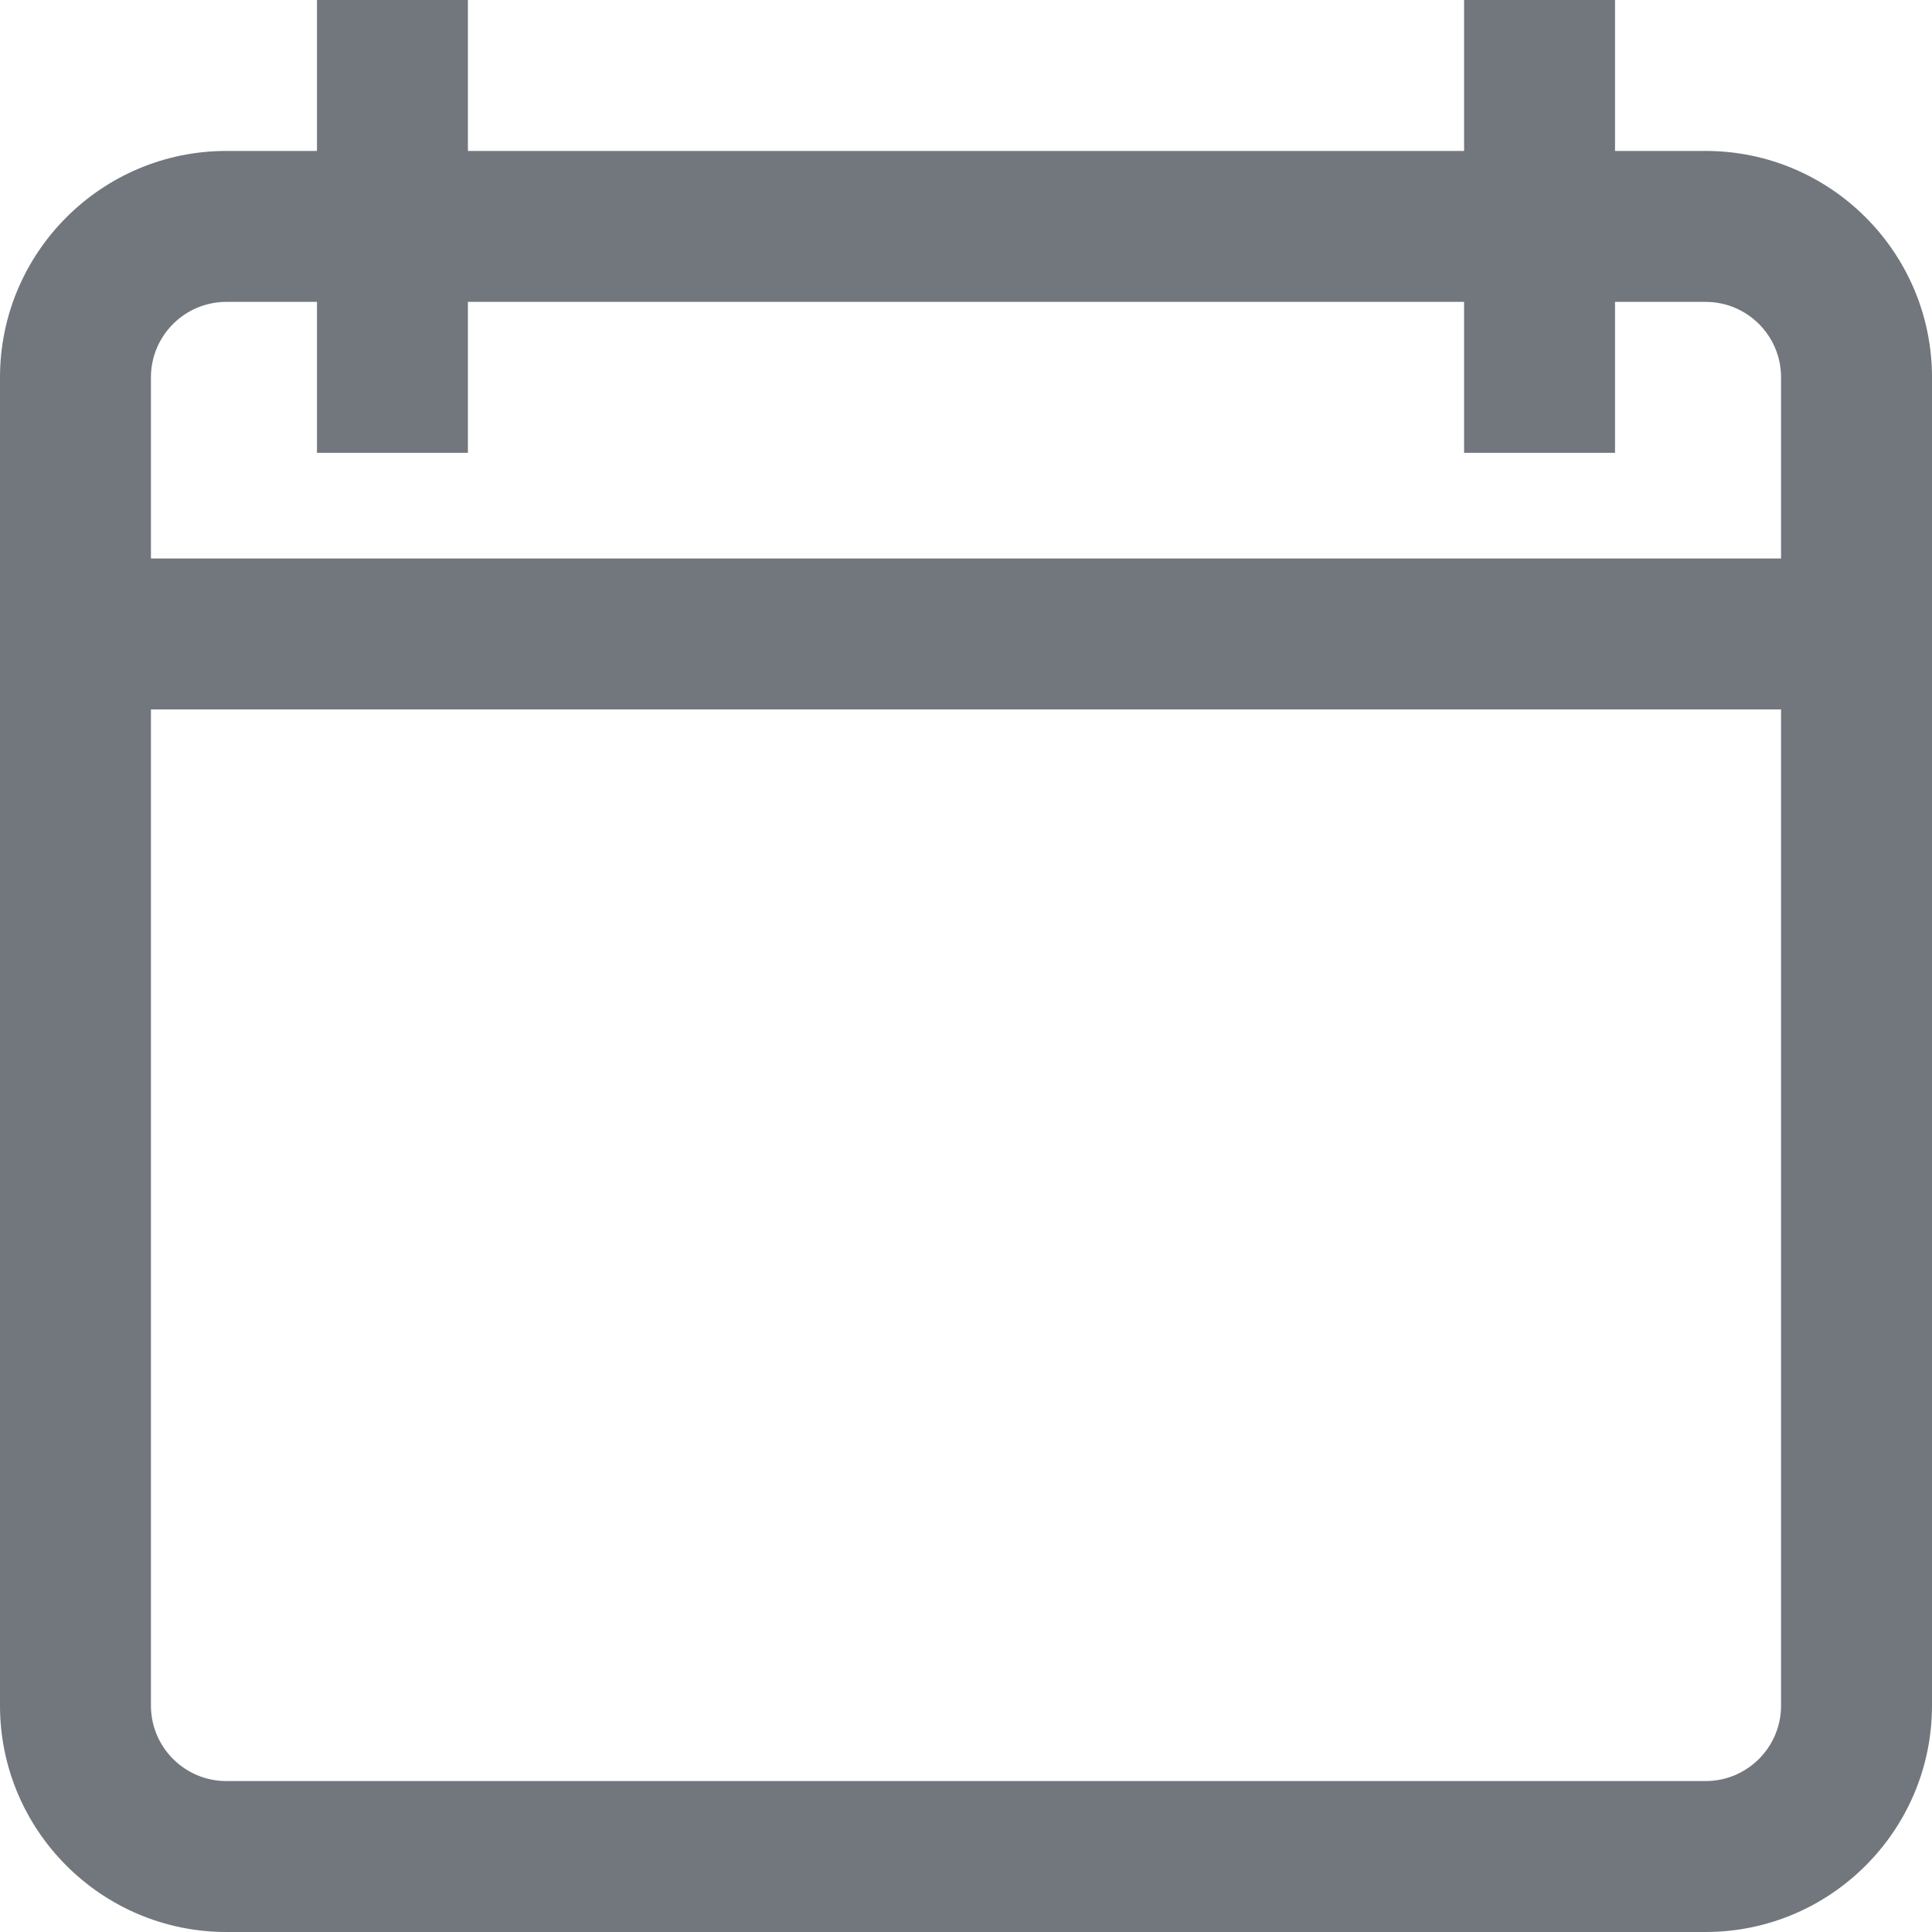
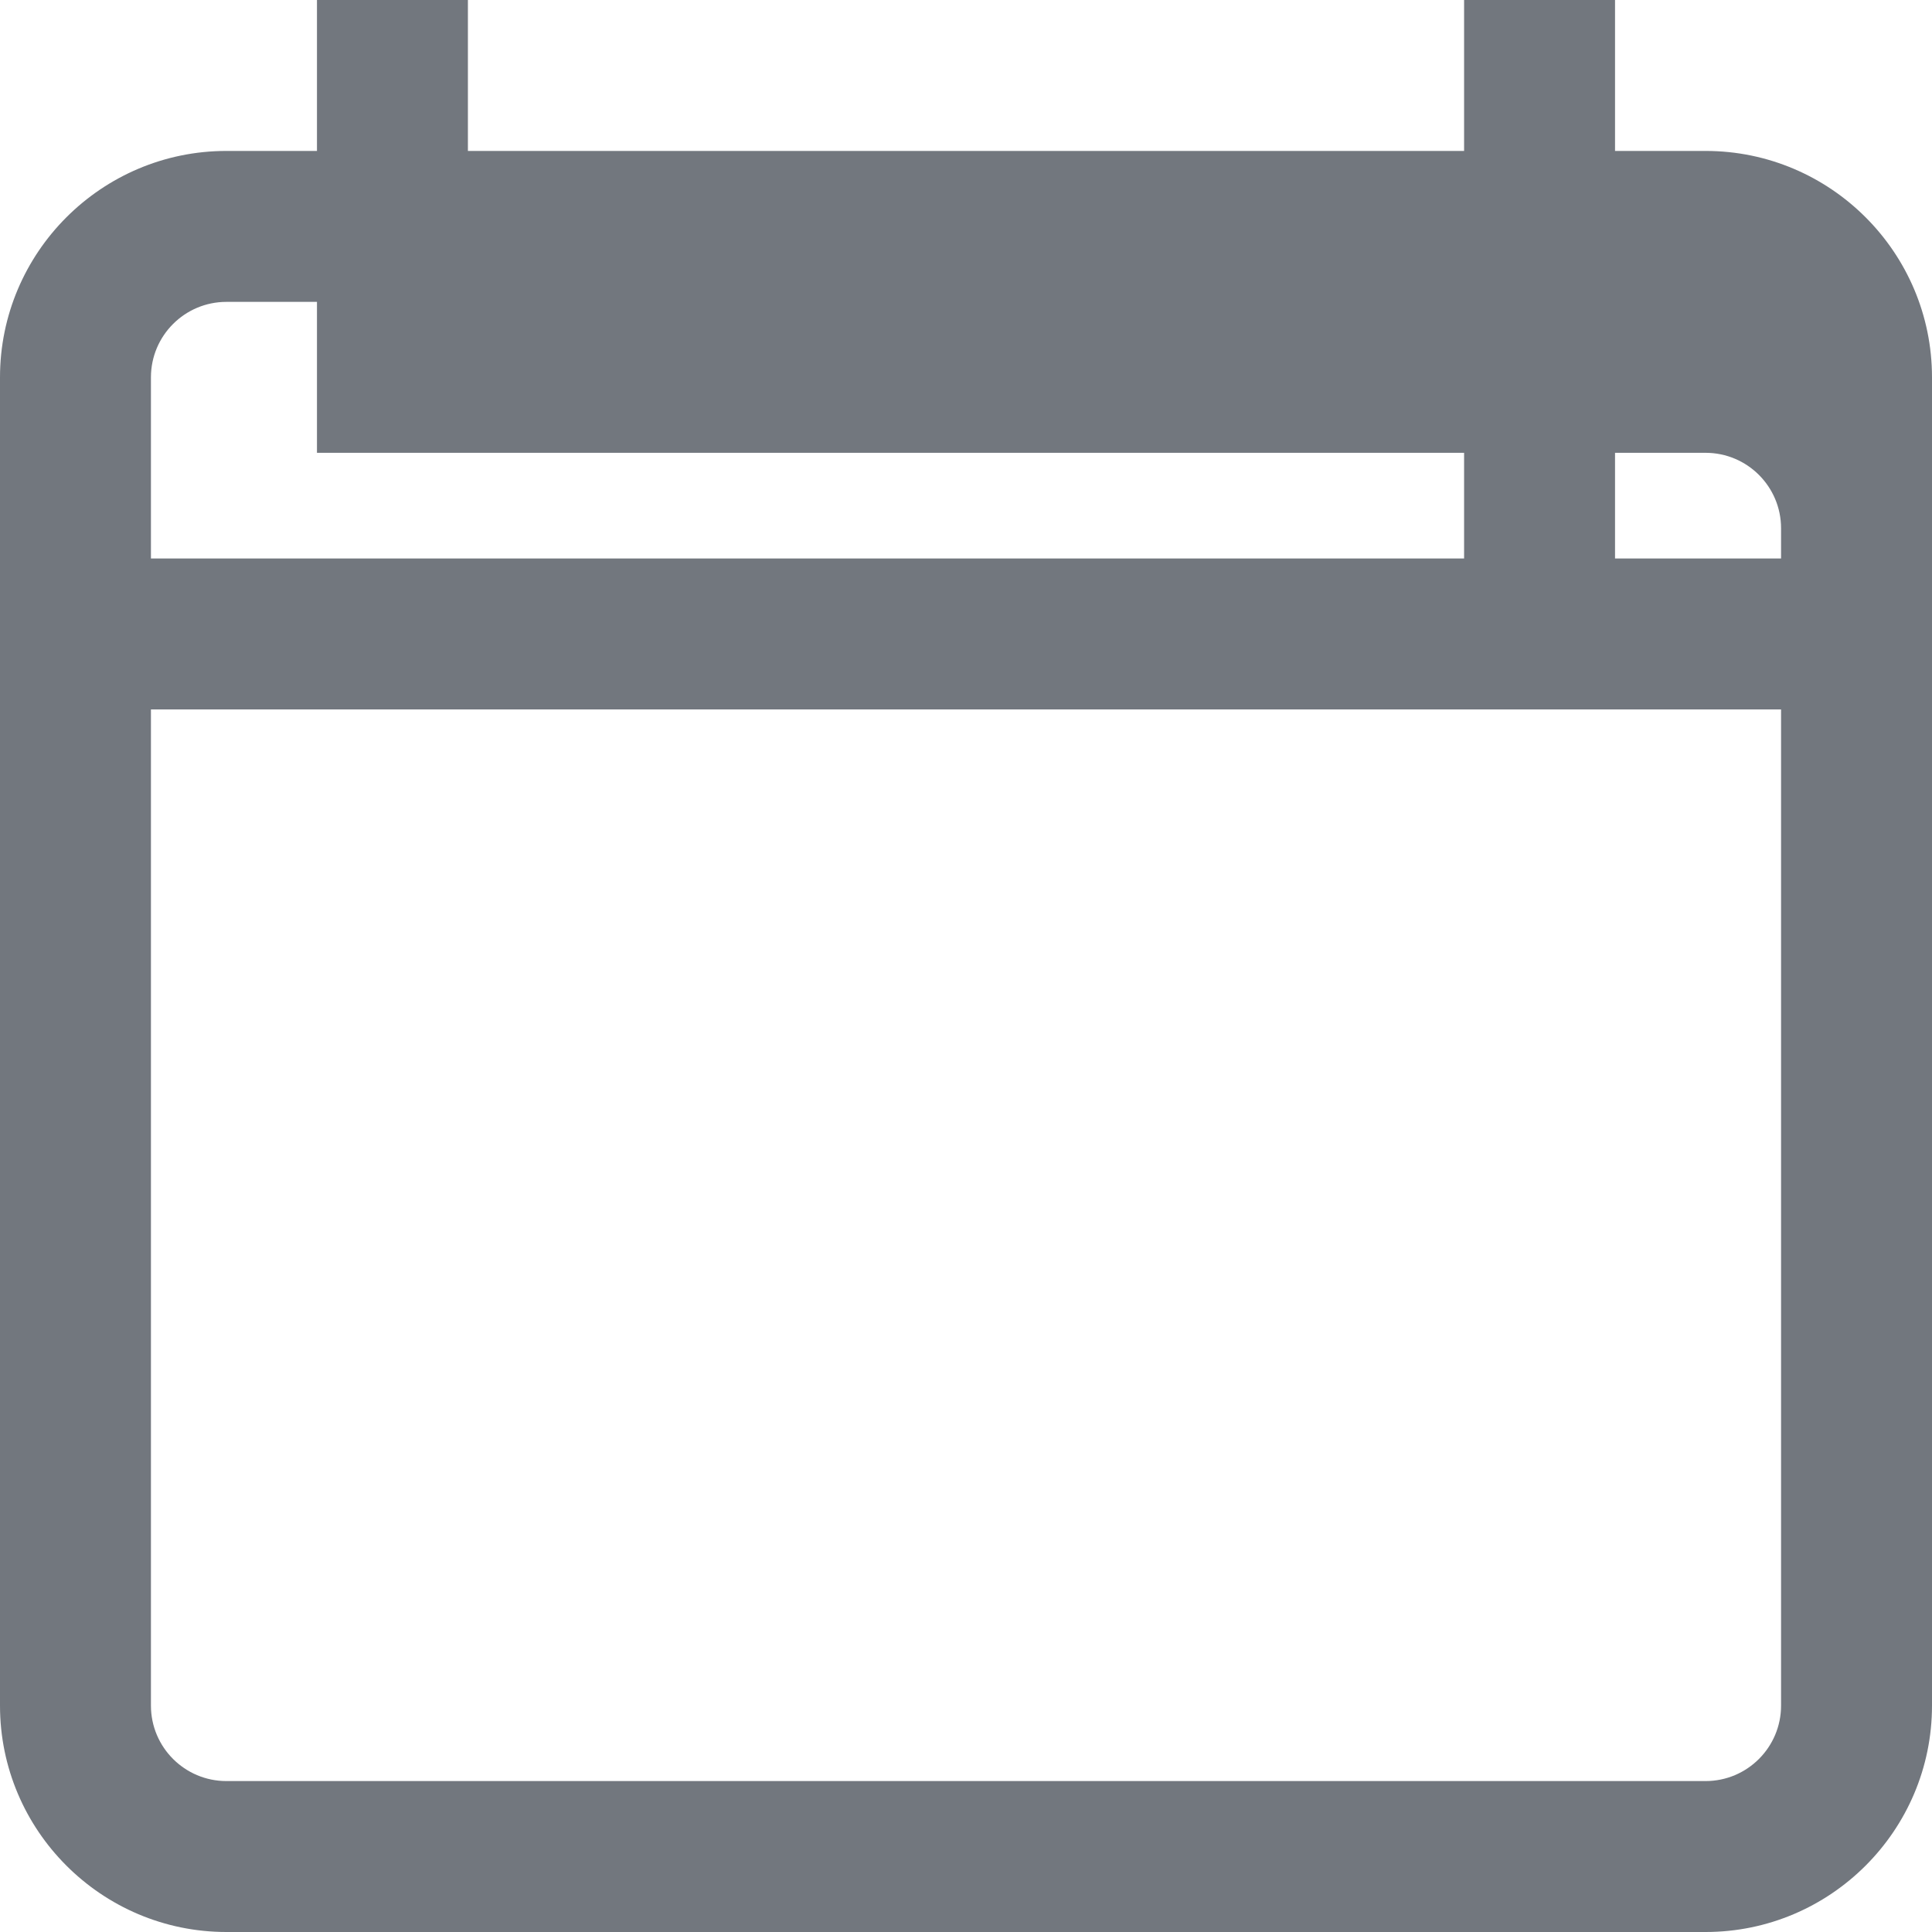
<svg xmlns="http://www.w3.org/2000/svg" height="16px" width="16px" version="1.1" viewBox="0 0 16 16">
  <title>Shape</title>
  <desc>Created with Sketch.</desc>
  <g id="Designs" fill-rule="evenodd" fill="none">
    <g id="Home-Page-Flight" fill-rule="nonzero" fill="#72777E" transform="translate(-879 -381)">
      <g id="Group-52" transform="translate(310 251)">
        <g id="Group-14" transform="translate(0 50)">
          <g id="Group-8" transform="translate(20 58)">
            <g id="Group-11" transform="translate(549 22)">
-               <path id="Shape" d="m14.125 1.25h-0.75v-1.25h-1.25v1.25h-8.25v-1.25h-1.25v1.25h-0.75c-1.034 0-1.875 0.841-1.875 1.875v11c0 1.034 0.841 1.875 1.875 1.875h12.25c1.034 0 1.875-0.841 1.875-1.875v-11c0-1.034-0.841-1.875-1.875-1.875zm0.625 12.875c0 0.345-0.28 0.625-0.625 0.625h-12.25c-0.345 0-0.625-0.28-0.625-0.625v-8.25h13.5v8.25zm0-9.5h-13.5v-1.5c0-0.345 0.28-0.625 0.625-0.625h0.75v1.25h1.25v-1.25h8.25v1.25h1.25v-1.25h0.75c0.345 0 0.625 0.28 0.625 0.625v1.5z" />
+               <path id="Shape" d="m14.125 1.25h-0.75v-1.25h-1.25v1.25h-8.25v-1.25h-1.25v1.25h-0.75c-1.034 0-1.875 0.841-1.875 1.875v11c0 1.034 0.841 1.875 1.875 1.875h12.25c1.034 0 1.875-0.841 1.875-1.875v-11c0-1.034-0.841-1.875-1.875-1.875zm0.625 12.875c0 0.345-0.28 0.625-0.625 0.625h-12.25c-0.345 0-0.625-0.28-0.625-0.625v-8.25h13.5v8.25zm0-9.5h-13.5v-1.5c0-0.345 0.28-0.625 0.625-0.625h0.75v1.25h1.25h8.25v1.25h1.25v-1.25h0.75c0.345 0 0.625 0.28 0.625 0.625v1.5z" />
            </g>
          </g>
        </g>
      </g>
    </g>
  </g>
</svg>